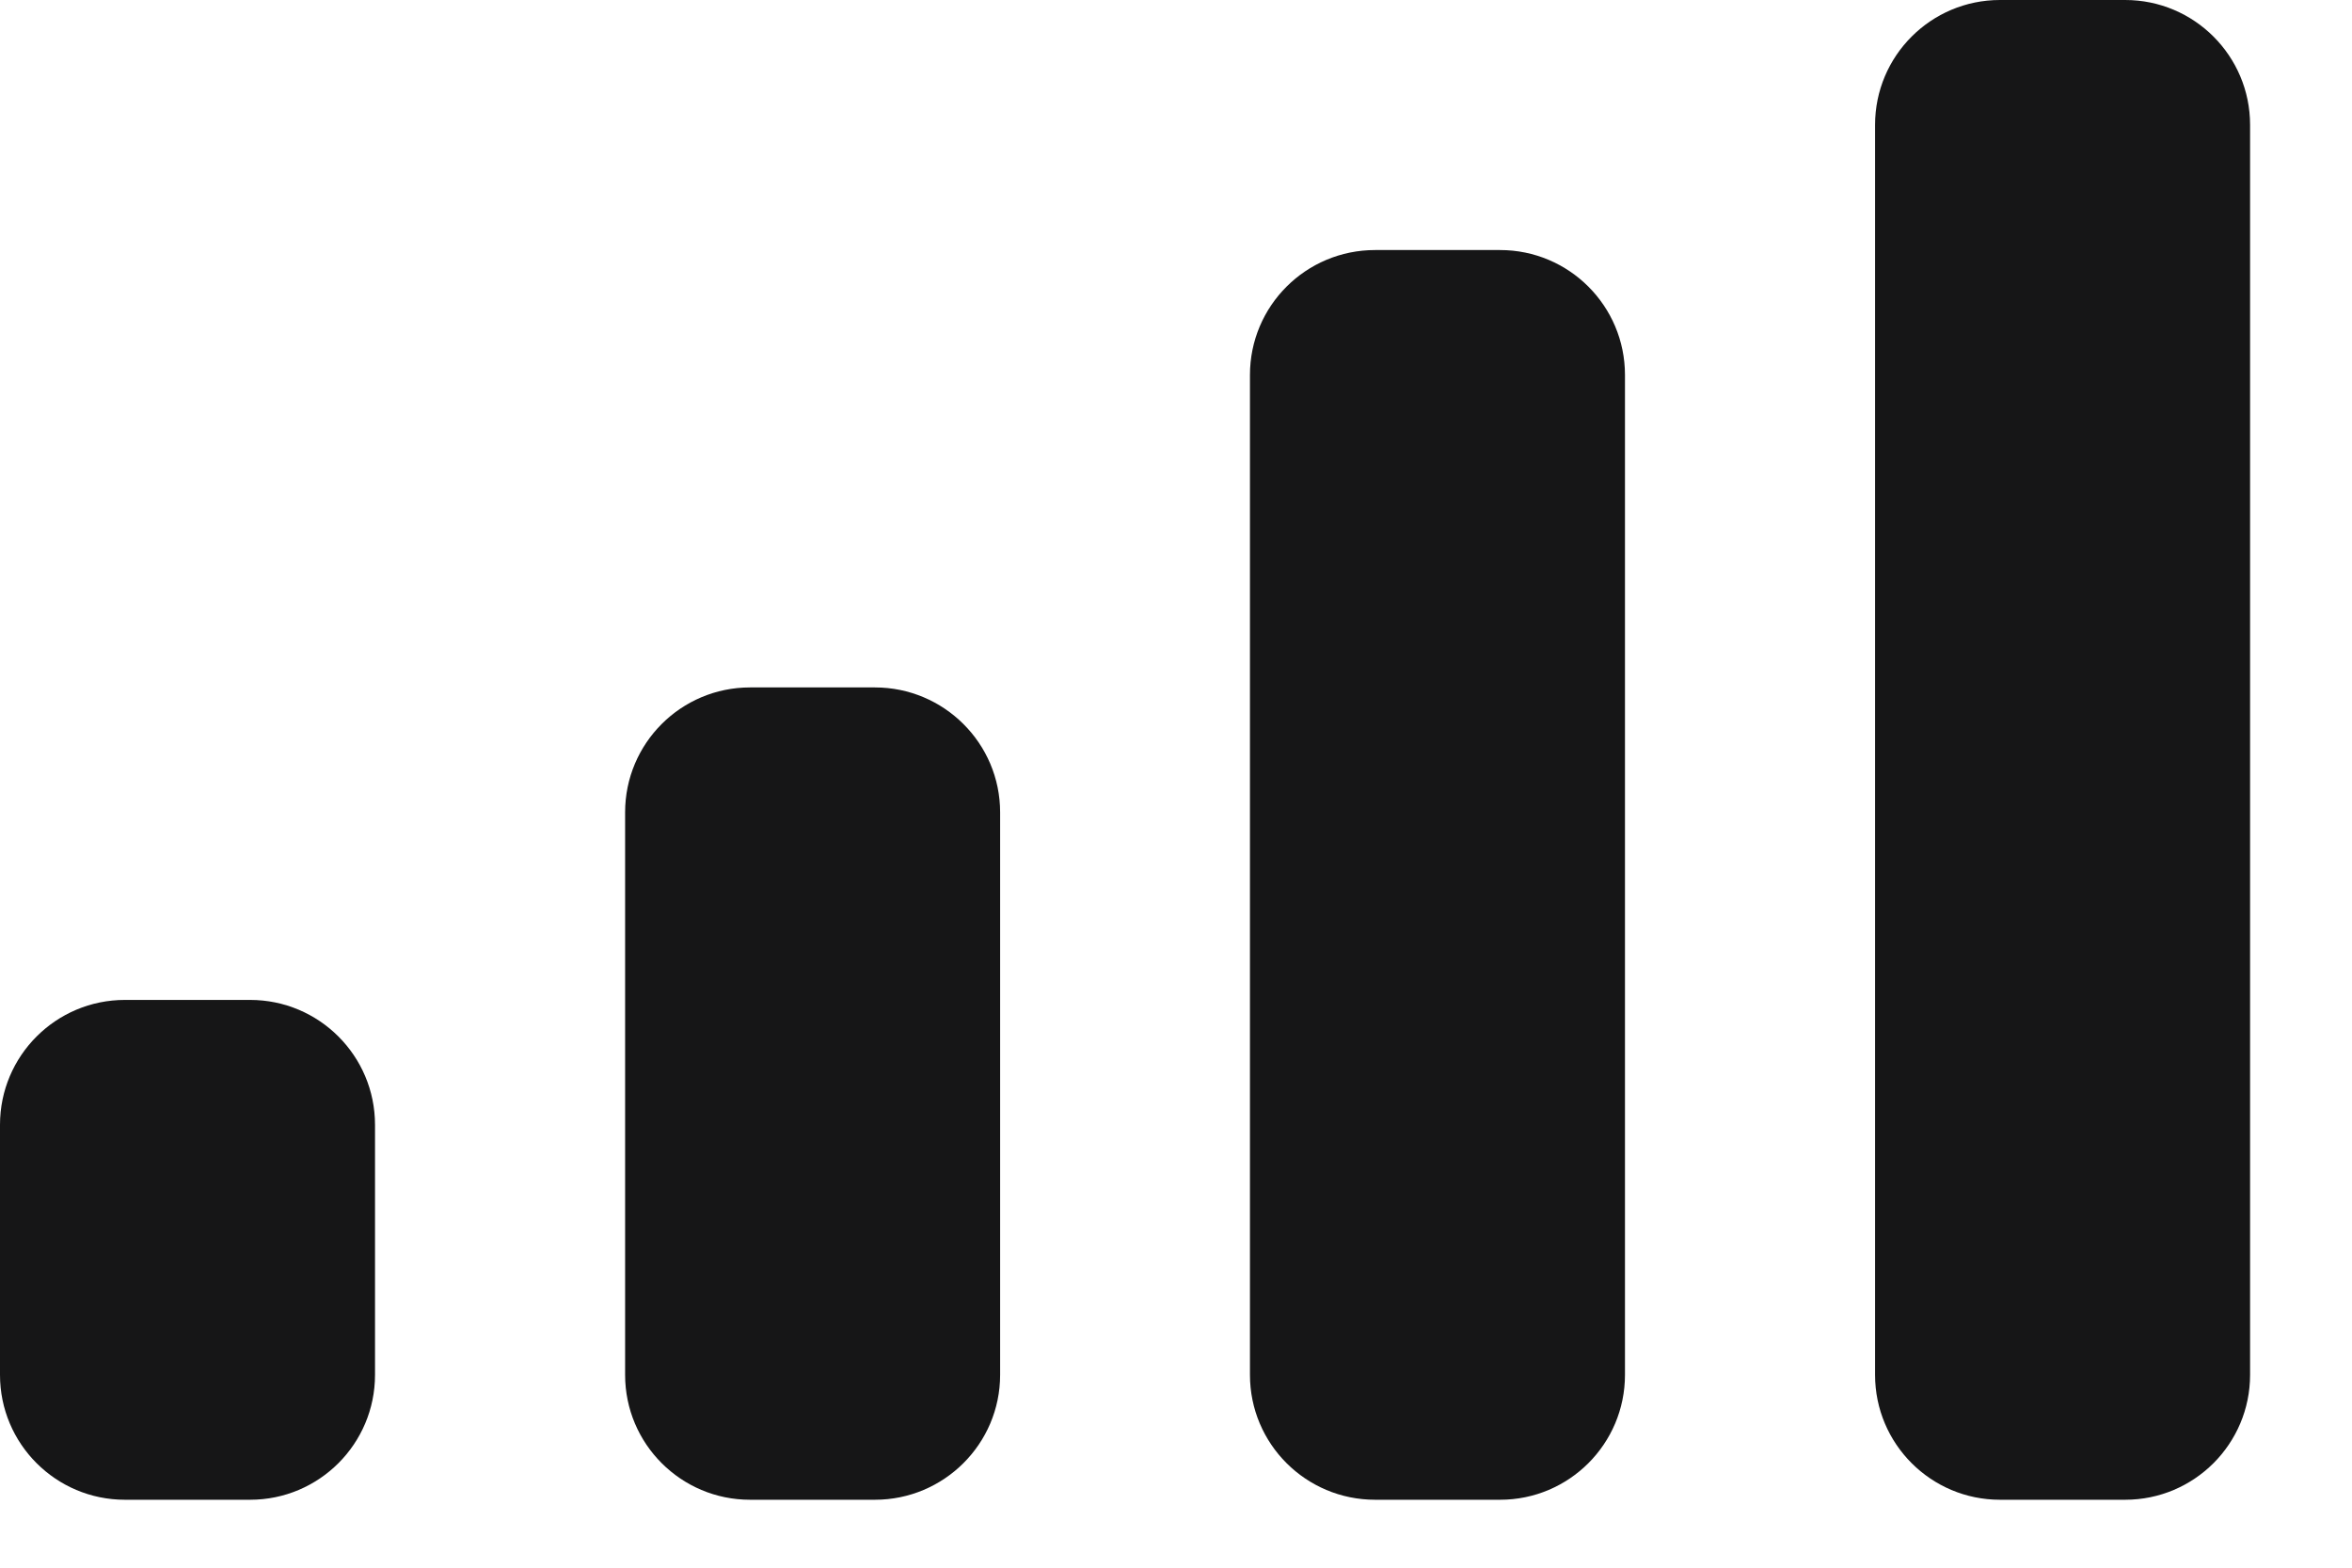
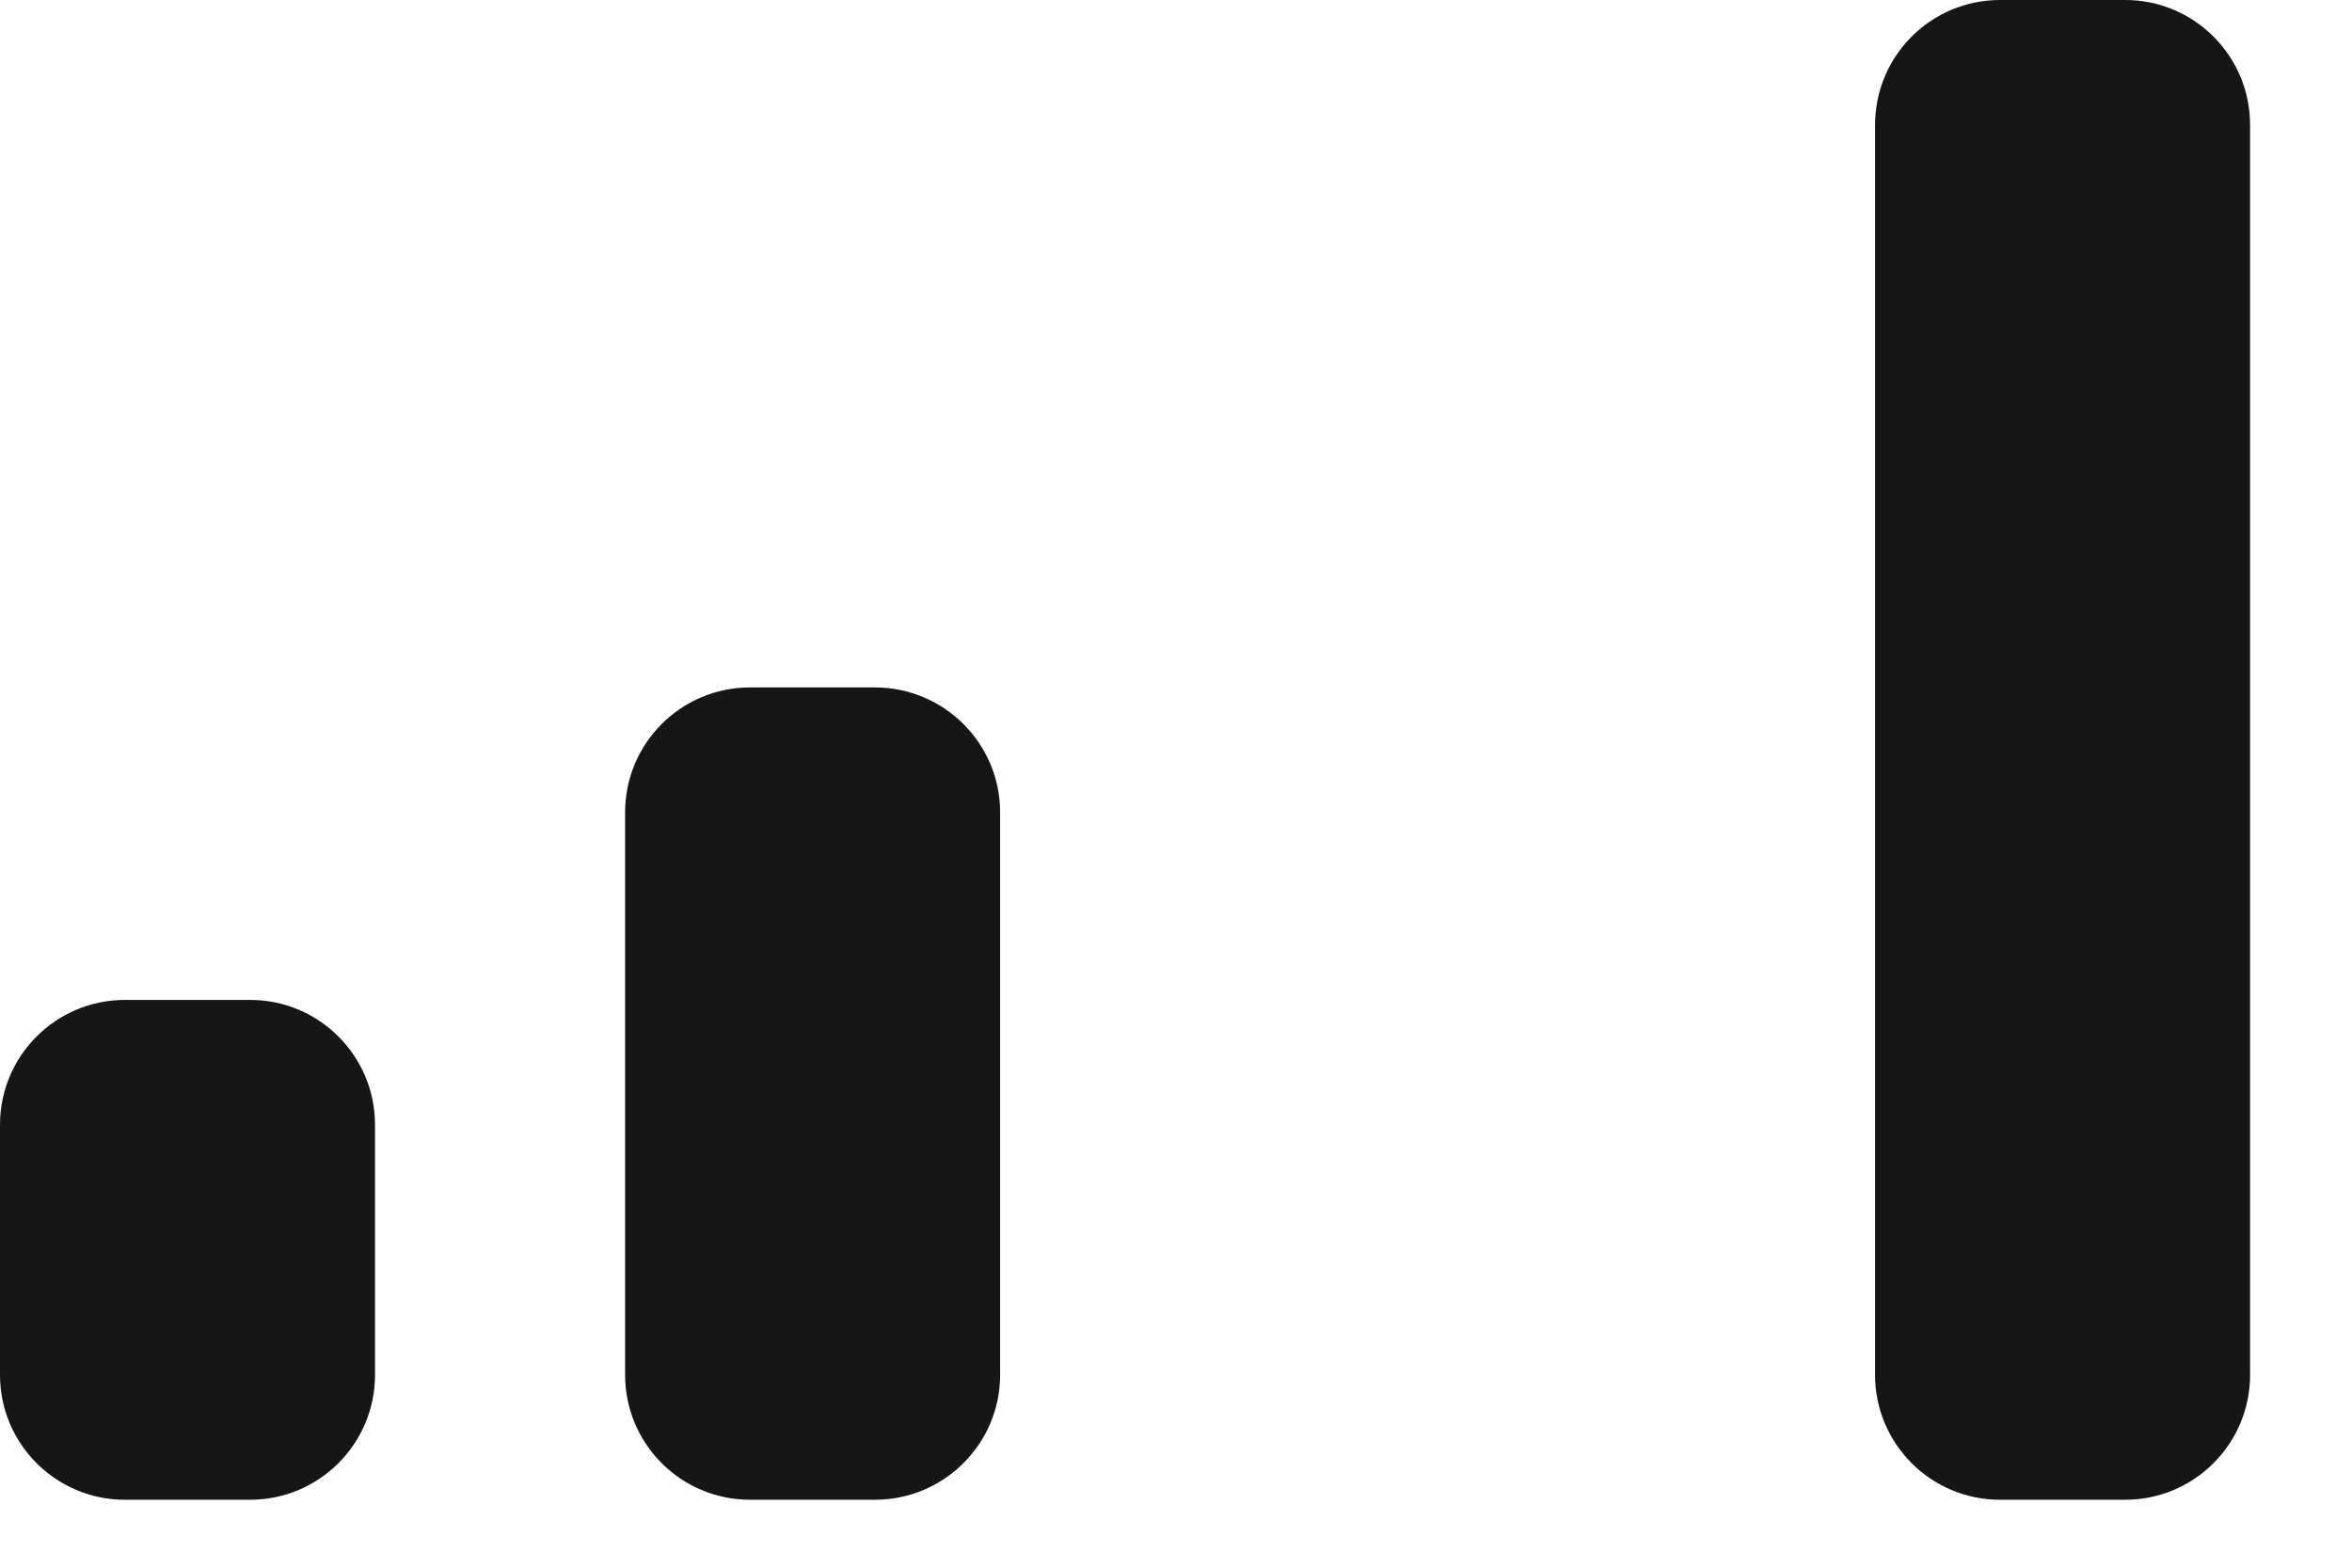
<svg xmlns="http://www.w3.org/2000/svg" fill="none" height="100%" overflow="visible" preserveAspectRatio="none" style="display: block;" viewBox="0 0 9 6" width="100%">
  <g id="Mobile Signal">
-     <path d="M4.783 1.435C4.783 1.171 4.997 0.957 5.262 0.957H5.74C6.004 0.957 6.218 1.171 6.218 1.435V5.262C6.218 5.526 6.004 5.74 5.74 5.74H5.262C4.997 5.74 4.783 5.526 4.783 5.262V1.435Z" fill="#161617" />
    <path d="M7.175 0.478C7.175 0.214 7.389 2.98023e-08 7.653 2.98023e-08H8.132C8.396 2.98023e-08 8.61 0.214 8.61 0.478V5.262C8.61 5.526 8.396 5.74 8.132 5.74H7.653C7.389 5.74 7.175 5.526 7.175 5.262V0.478Z" fill="#161617" />
    <path d="M2.392 3.109C2.392 2.845 2.606 2.631 2.87 2.631H3.348C3.612 2.631 3.827 2.845 3.827 3.109V5.262C3.827 5.526 3.612 5.74 3.348 5.74H2.87C2.606 5.74 2.392 5.526 2.392 5.262V3.109Z" fill="#161617" />
    <path d="M0 4.305C0 4.041 0.214 3.827 0.478 3.827H0.957C1.221 3.827 1.435 4.041 1.435 4.305V5.262C1.435 5.526 1.221 5.74 0.957 5.74H0.478C0.214 5.74 0 5.526 0 5.262V4.305Z" fill="#161617" />
  </g>
</svg>